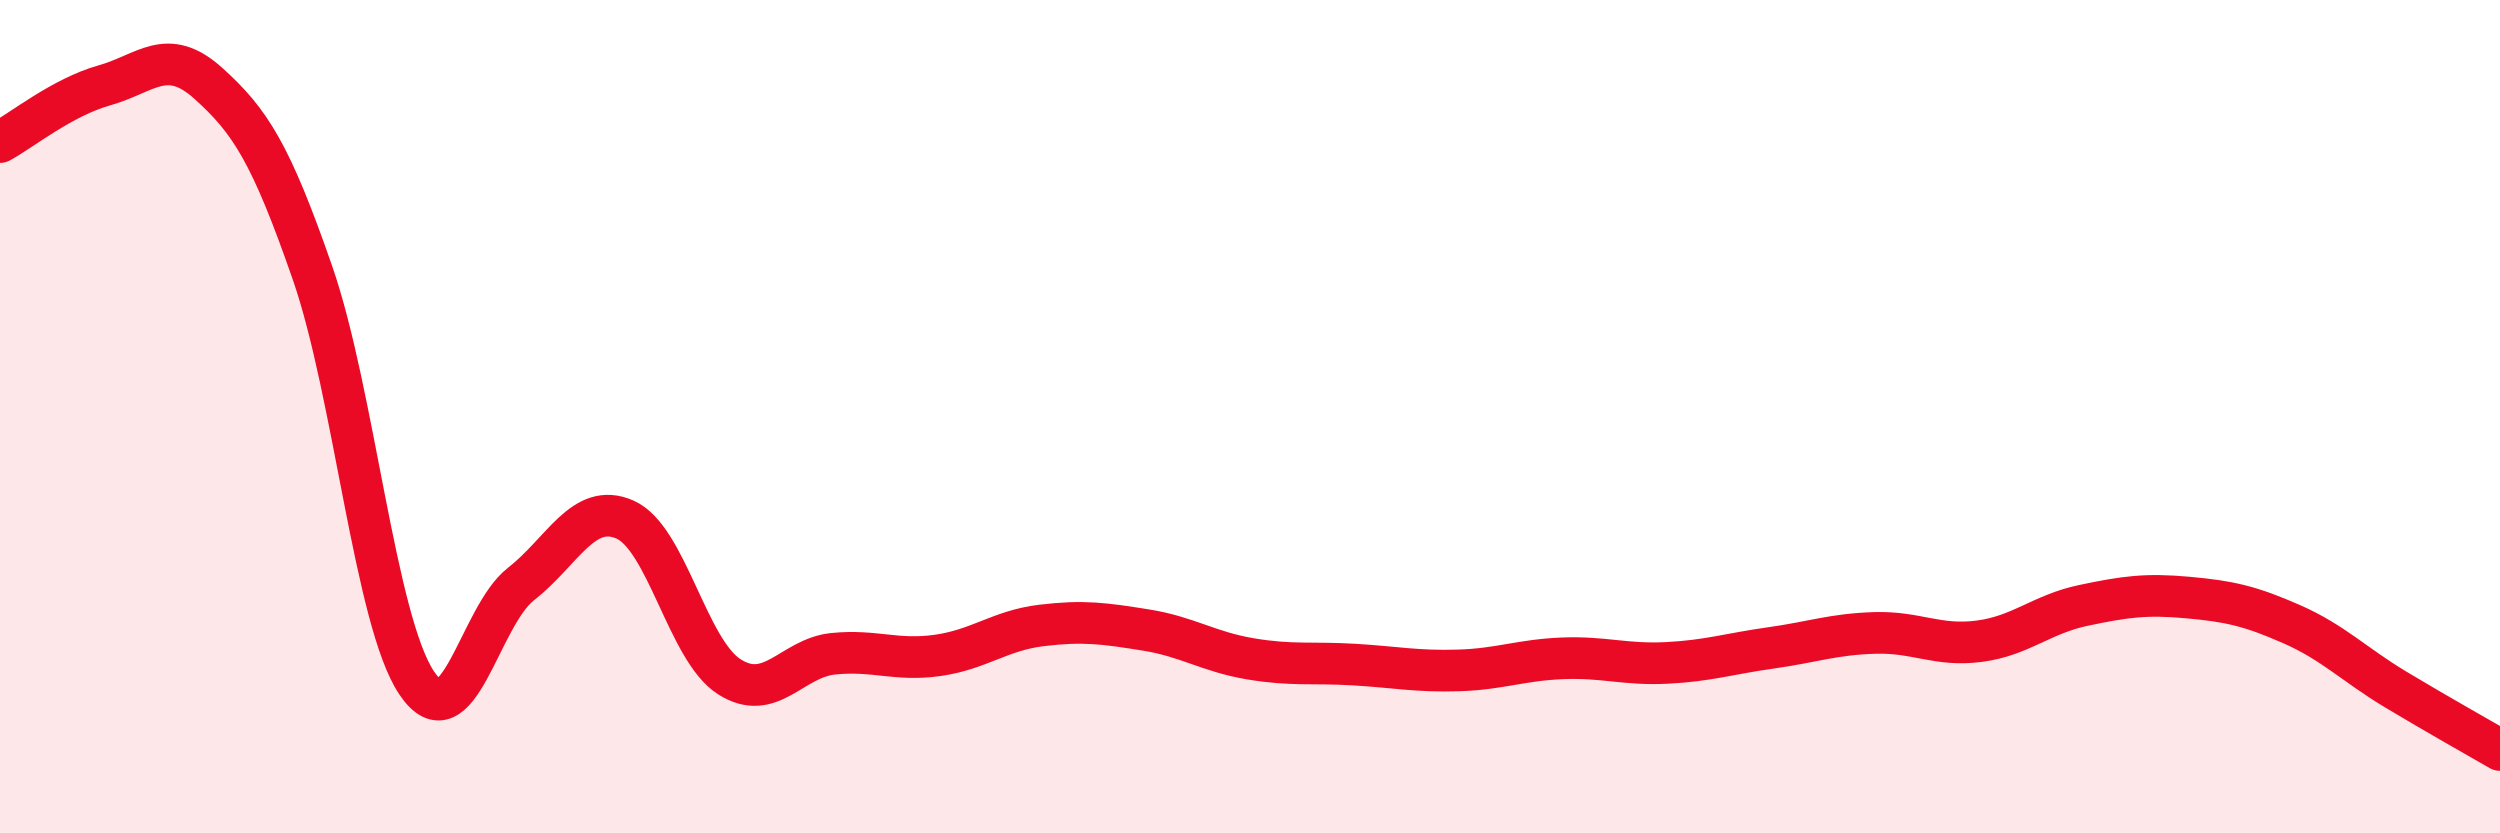
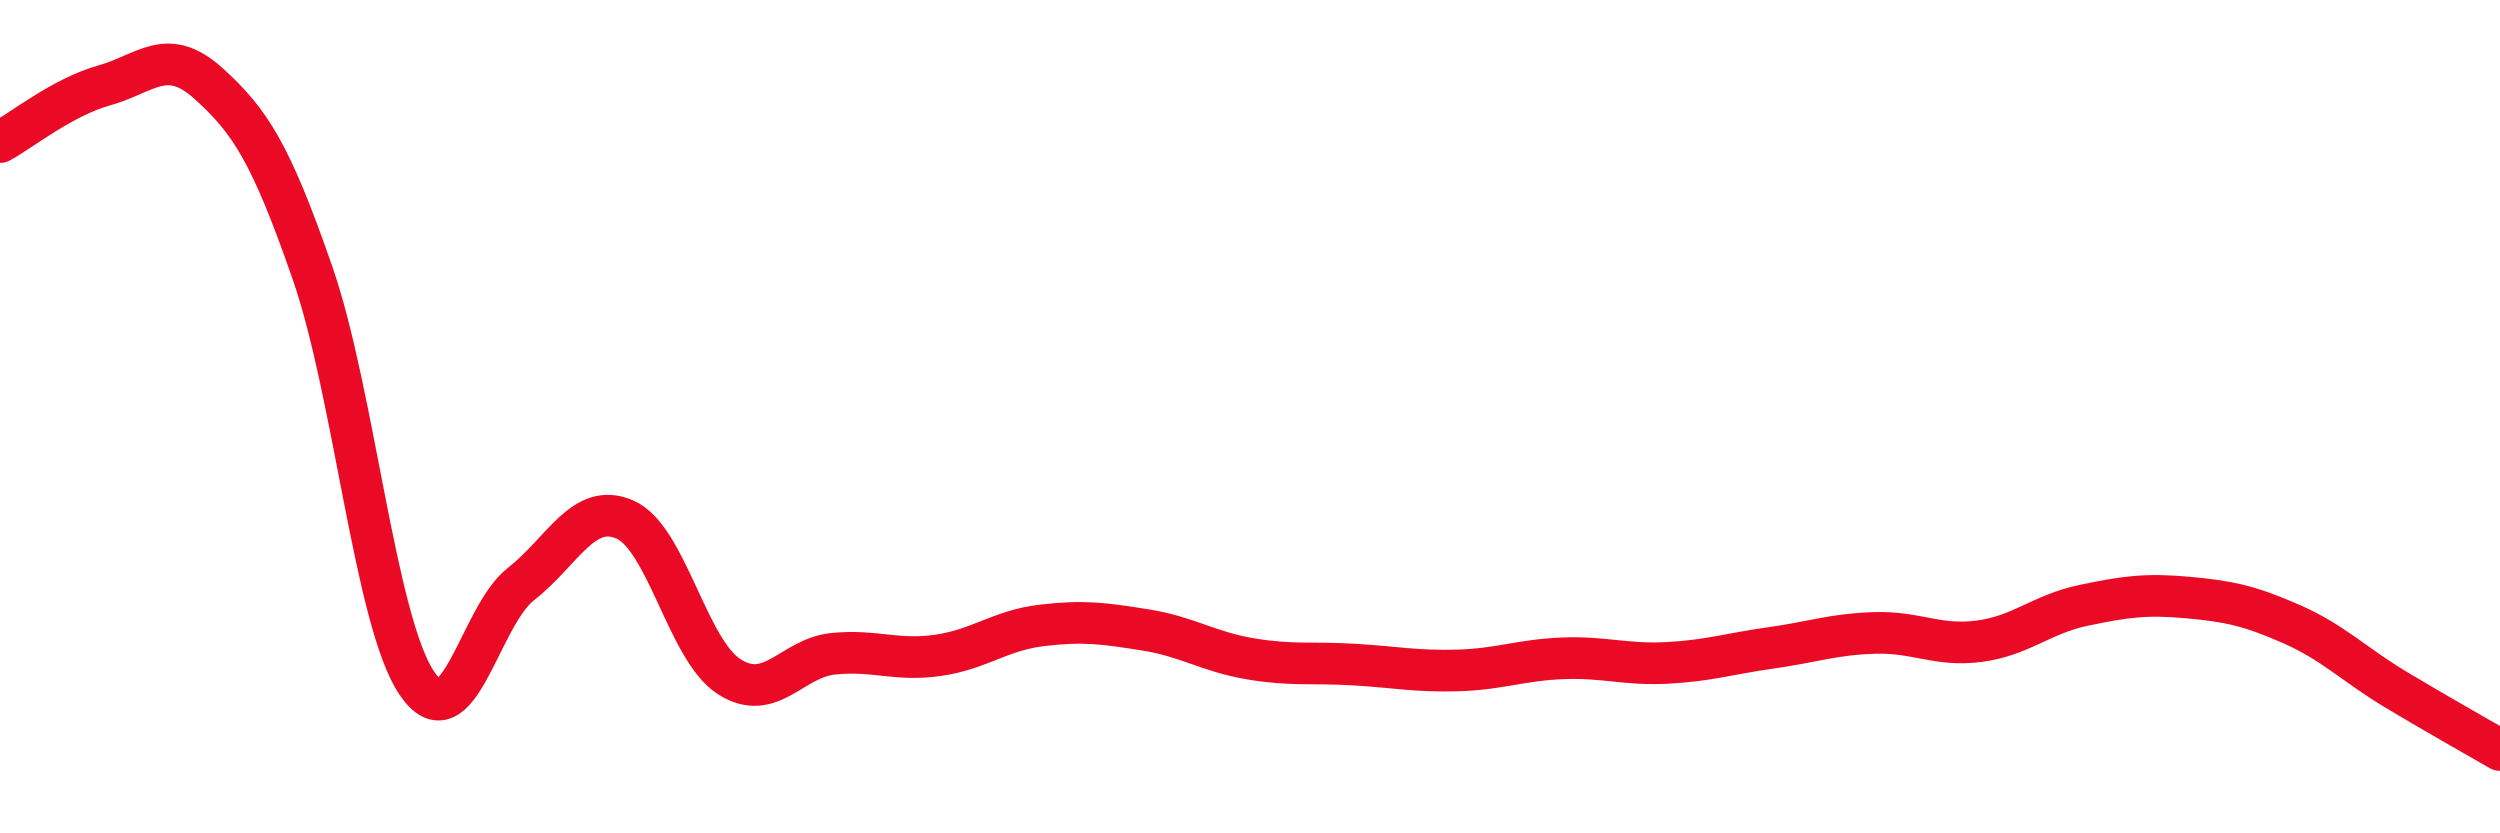
<svg xmlns="http://www.w3.org/2000/svg" width="60" height="20" viewBox="0 0 60 20">
-   <path d="M 0,3.41 C 0.5,3.14 1.5,2.33 2.5,2.05 C 3.5,1.77 4,1.1 5,2 C 6,2.9 6.5,3.67 7.5,6.55 C 8.5,9.43 9,14.9 10,16.39 C 11,17.88 11.5,14.8 12.5,14.02 C 13.5,13.24 14,12.03 15,12.47 C 16,12.91 16.5,15.6 17.5,16.24 C 18.5,16.88 19,15.79 20,15.69 C 21,15.59 21.5,15.87 22.5,15.73 C 23.5,15.59 24,15.13 25,15.01 C 26,14.89 26.5,14.96 27.5,15.12 C 28.5,15.28 29,15.64 30,15.81 C 31,15.98 31.5,15.89 32.5,15.95 C 33.5,16.01 34,16.12 35,16.09 C 36,16.06 36.5,15.84 37.5,15.8 C 38.5,15.76 39,15.96 40,15.91 C 41,15.86 41.5,15.69 42.5,15.55 C 43.5,15.41 44,15.22 45,15.19 C 46,15.16 46.5,15.52 47.5,15.39 C 48.5,15.26 49,14.74 50,14.53 C 51,14.32 51.5,14.25 52.5,14.34 C 53.5,14.43 54,14.54 55,14.98 C 56,15.42 56.5,15.95 57.5,16.55 C 58.5,17.15 59.5,17.71 60,18L60 20L0 20Z" fill="#EB0A25" opacity="0.1" stroke-linecap="round" stroke-linejoin="round" />
  <path d="M 0,3.41 C 0.5,3.14 1.5,2.33 2.5,2.05 C 3.5,1.77 4,1.1 5,2 C 6,2.9 6.5,3.67 7.5,6.55 C 8.5,9.43 9,14.9 10,16.39 C 11,17.88 11.5,14.8 12.5,14.02 C 13.5,13.24 14,12.03 15,12.47 C 16,12.91 16.5,15.6 17.5,16.24 C 18.5,16.88 19,15.79 20,15.69 C 21,15.59 21.5,15.87 22.5,15.73 C 23.5,15.59 24,15.13 25,15.01 C 26,14.89 26.5,14.96 27.5,15.12 C 28.5,15.28 29,15.64 30,15.81 C 31,15.98 31.5,15.89 32.5,15.95 C 33.5,16.01 34,16.12 35,16.09 C 36,16.06 36.5,15.84 37.5,15.8 C 38.5,15.76 39,15.96 40,15.91 C 41,15.86 41.5,15.69 42.5,15.55 C 43.5,15.41 44,15.22 45,15.19 C 46,15.16 46.5,15.52 47.5,15.39 C 48.5,15.26 49,14.74 50,14.53 C 51,14.32 51.5,14.25 52.5,14.34 C 53.5,14.43 54,14.54 55,14.98 C 56,15.42 56.5,15.95 57.5,16.55 C 58.5,17.15 59.5,17.71 60,18" stroke="#EB0A25" stroke-width="1" fill="none" stroke-linecap="round" stroke-linejoin="round" />
</svg>